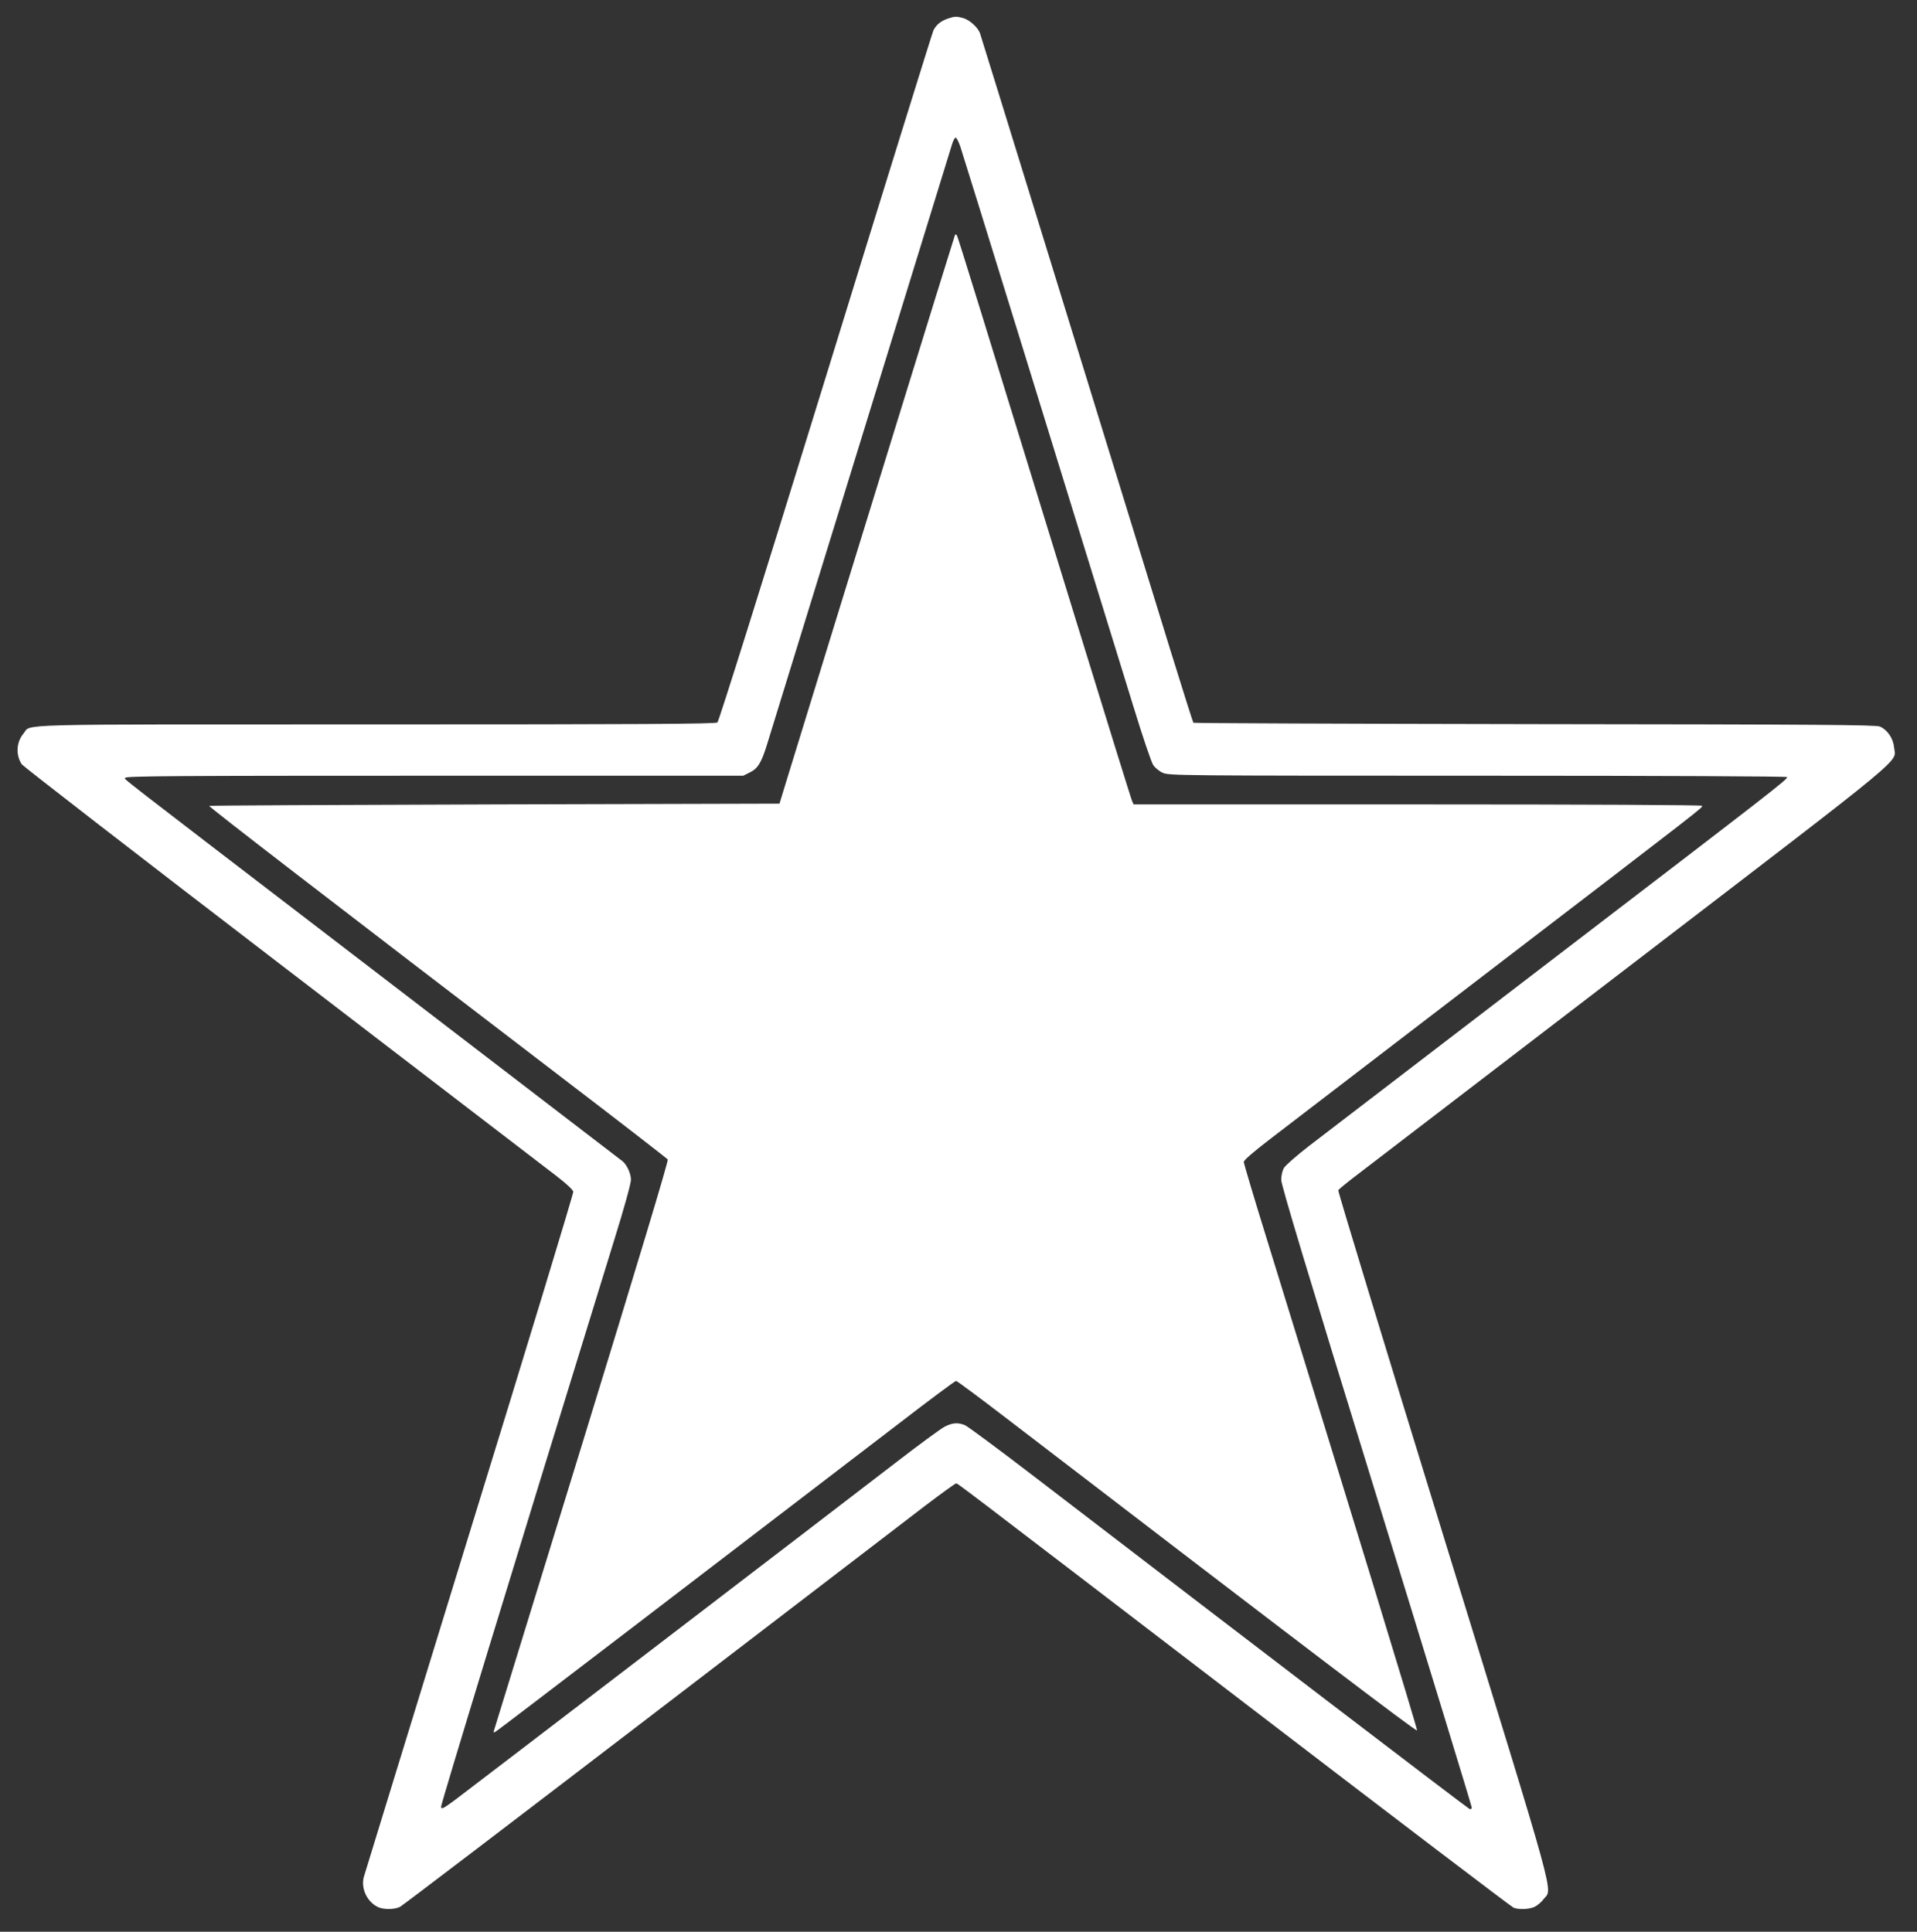
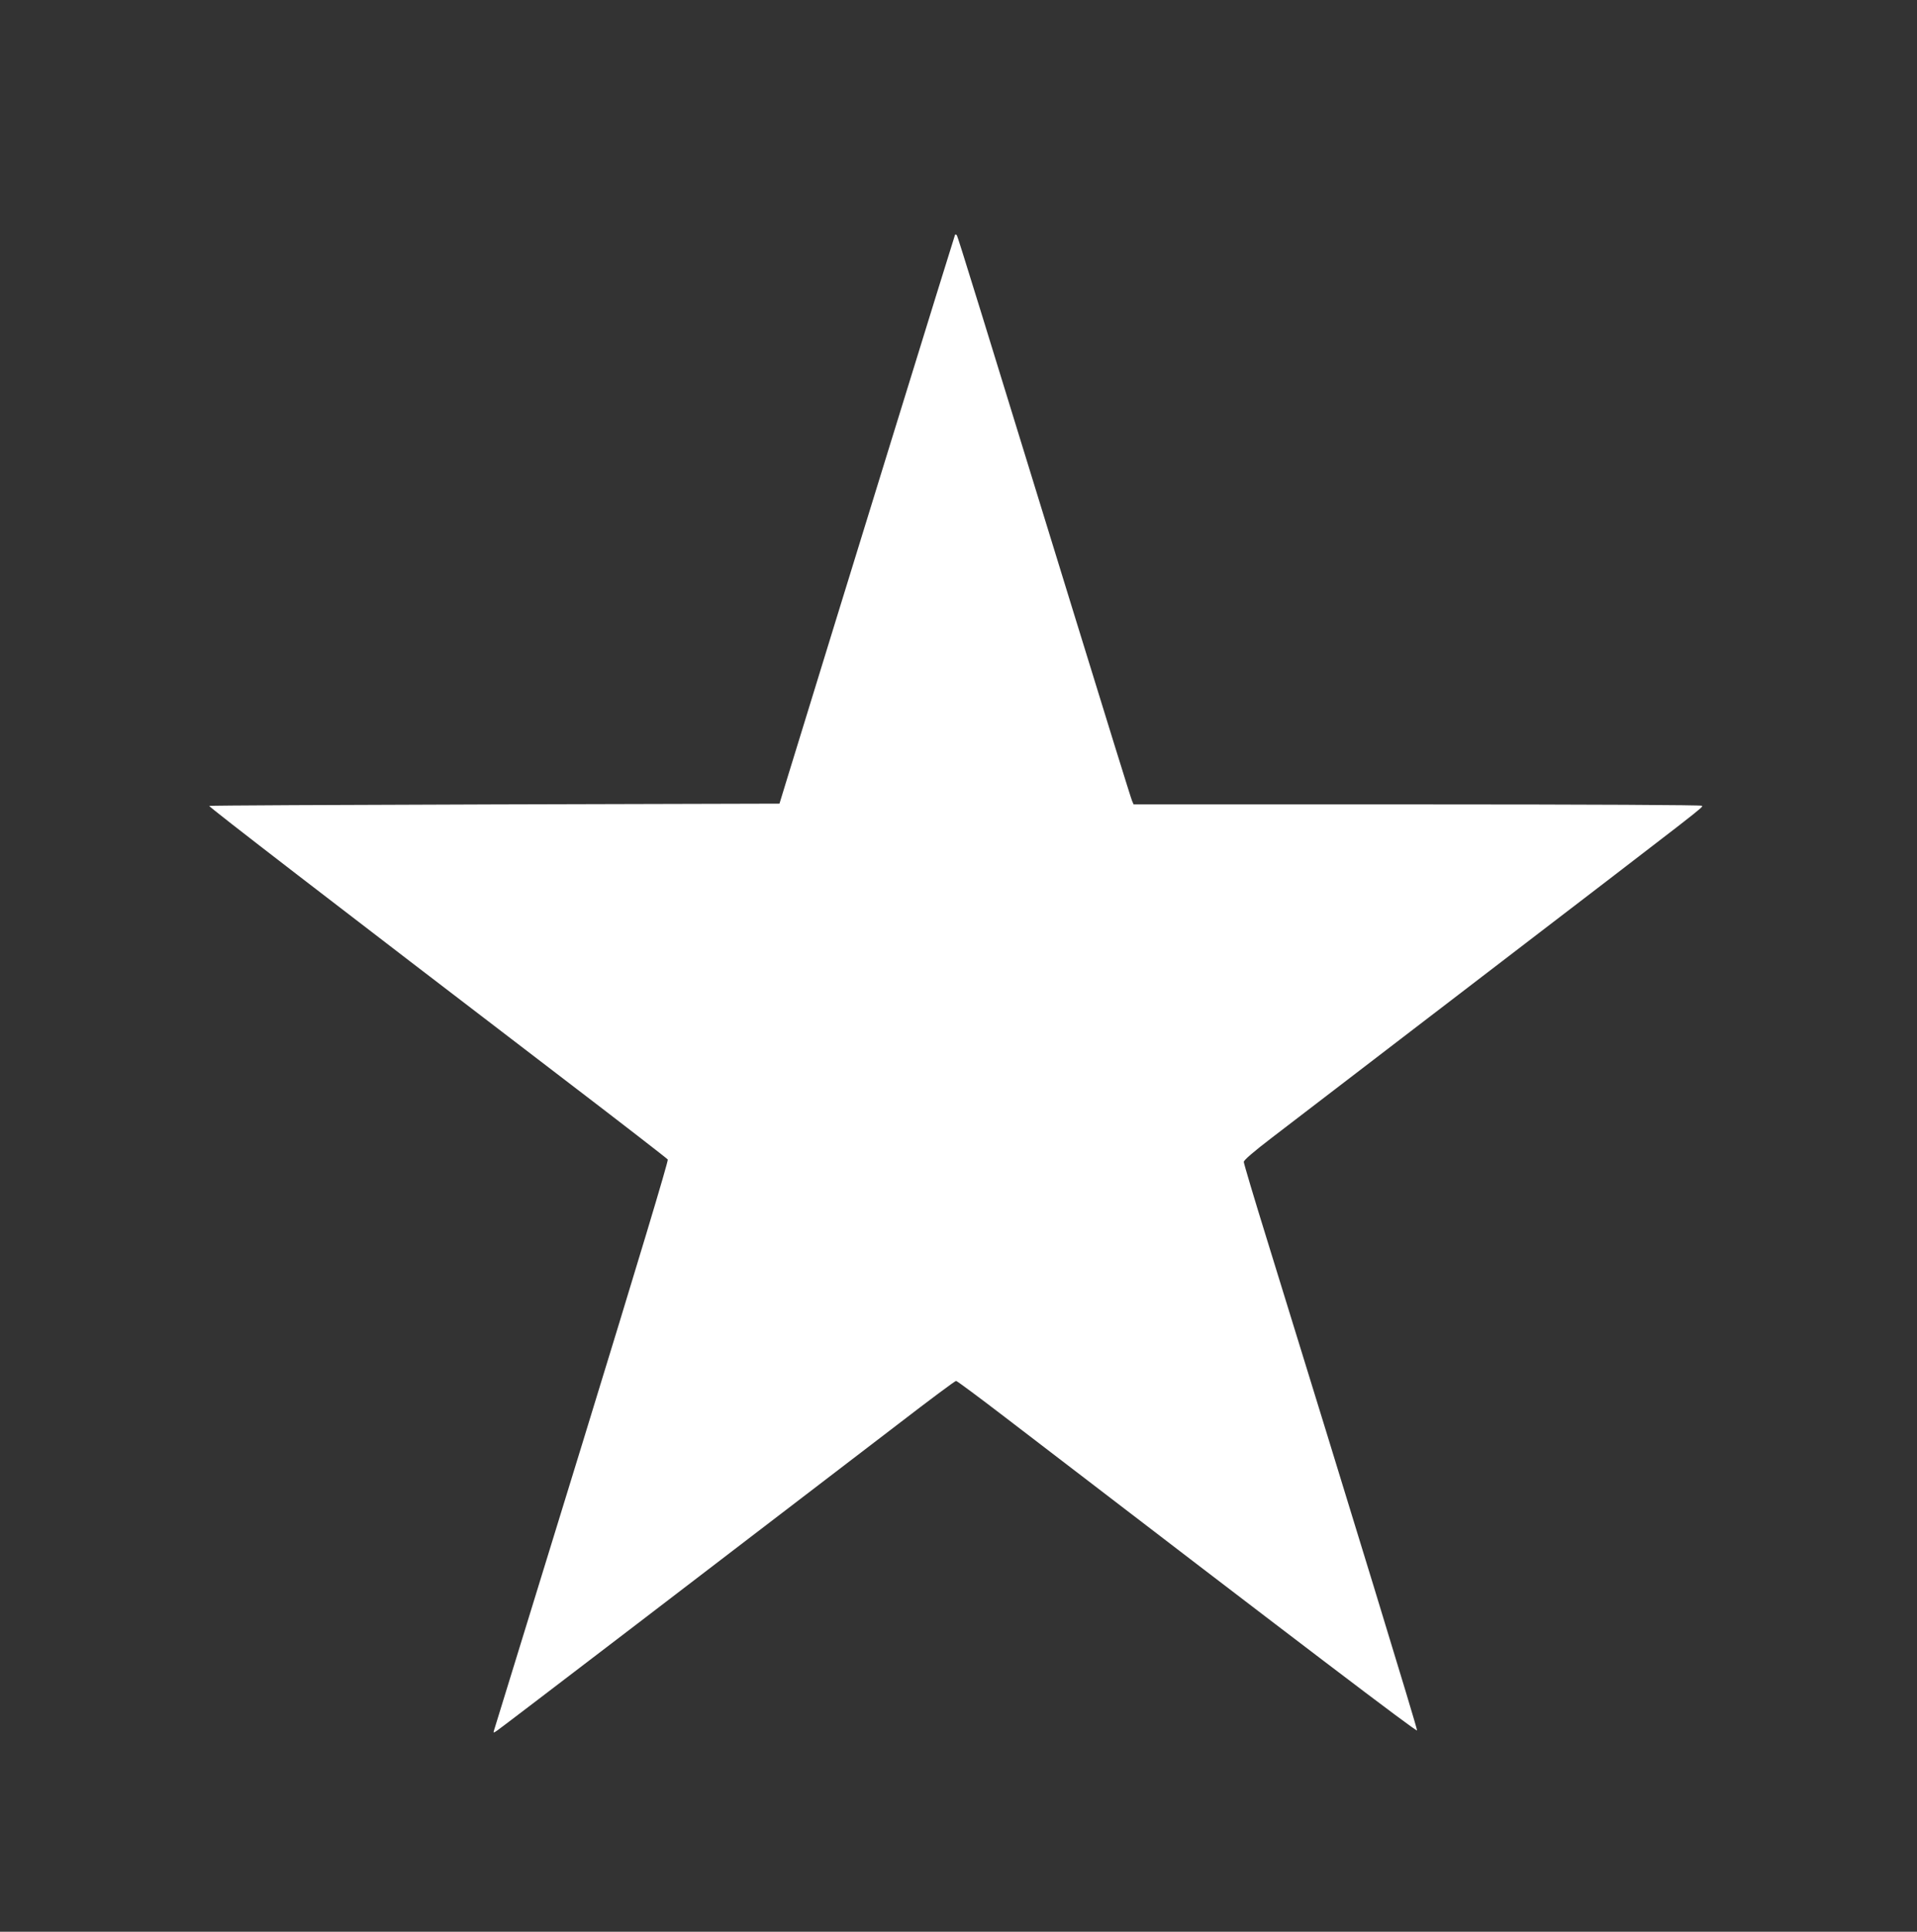
<svg xmlns="http://www.w3.org/2000/svg" version="1.0" width="1270pt" height="1280pt" viewBox="0 0 1270 1280" preserveAspectRatio="xMidYMid meet">
  <rect x="0" y="0" width="1270" height="1280" fill="#333333" stroke="none" />
  <g transform="translate(0,1280) scale(0.1,-0.1)" fill="#ffffff" stroke="none">
-     <path d="M6277 12676 c-45 -16 -74 -40 -93 -77 -7 -15 -329 -1050 -714 -2300 -426 -1382 -708 -2279 -717 -2286 -13 -10 -509 -13 -2265 -13 -2468 0 -2277 5 -2332 -60 -48 -57 -53 -142 -12 -204 8 -13 786 -615 1728 -1337 942 -722 1760 -1349 1818 -1394 61 -47 106 -89 108 -101 2 -11 -307 -1028 -687 -2260 -379 -1232 -694 -2259 -701 -2282 -19 -74 20 -161 91 -197 36 -19 112 -19 149 0 16 8 761 576 1657 1262 895 686 1715 1313 1821 1395 107 81 199 148 205 148 14 0 -102 88 1977 -1504 932 -714 1705 -1302 1718 -1307 35 -13 98 -11 136 5 18 8 46 30 61 51 61 79 109 -95 -664 2413 -385 1250 -698 2278 -695 2285 3 7 64 57 137 112 73 56 893 684 1823 1397 1862 1428 1732 1320 1722 1427 -6 60 -45 116 -94 137 -27 11 -401 14 -2287 16 -1241 2 -2258 6 -2261 9 -3 3 -71 219 -152 480 -488 1586 -1254 4068 -1262 4090 -15 39 -69 87 -110 99 -47 13 -58 12 -105 -4z m85 -847 c16 -45 739 -2387 1147 -3711 62 -202 119 -371 132 -389 12 -17 40 -40 63 -50 40 -18 113 -19 2089 -19 1243 0 2047 -4 2047 -9 0 -17 -81 -80 -1565 -1216 -803 -616 -1525 -1169 -1605 -1230 -80 -62 -153 -126 -164 -144 -11 -19 -18 -51 -18 -79 0 -34 177 -623 631 -2094 347 -1126 631 -2055 631 -2064 0 -10 -5 -14 -15 -10 -13 5 -1470 1118 -2879 2199 -236 181 -444 335 -462 343 -47 20 -84 17 -135 -9 -24 -12 -170 -119 -324 -238 -504 -388 -2838 -2174 -2925 -2239 -74 -54 -85 -60 -88 -43 -2 16 449 1495 1147 3756 67 215 111 375 111 400 0 41 -27 99 -55 122 -31 24 -474 364 -1785 1369 -1653 1267 -1510 1156 -1510 1172 0 12 333 14 2047 14 l2047 0 42 21 c54 26 77 63 114 181 72 233 1214 3938 1227 3981 8 27 19 47 25 45 6 -2 20 -29 30 -59z" />
    <path d="M6327 11244 c-4 -7 -756 -2443 -1111 -3599 l-52 -170 -1886 -5 c-1038 -3 -1889 -7 -1892 -10 -5 -5 779 -609 2379 -1833 357 -273 654 -503 659 -510 5 -9 -195 -674 -568 -1888 -317 -1031 -580 -1883 -583 -1894 -6 -19 -5 -19 23 0 25 16 1552 1184 2653 2028 205 158 378 287 385 287 6 0 150 -107 321 -238 1991 -1527 2730 -2089 2733 -2078 3 11 -439 1455 -992 3245 -86 277 -156 512 -156 522 0 12 64 67 188 162 103 79 729 559 1392 1067 1511 1158 1462 1119 1455 1131 -4 5 -725 9 -1886 9 l-1879 0 -10 23 c-6 12 -177 564 -381 1227 -616 2003 -771 2504 -779 2519 -4 7 -10 10 -13 5z" />
  </g>
</svg>